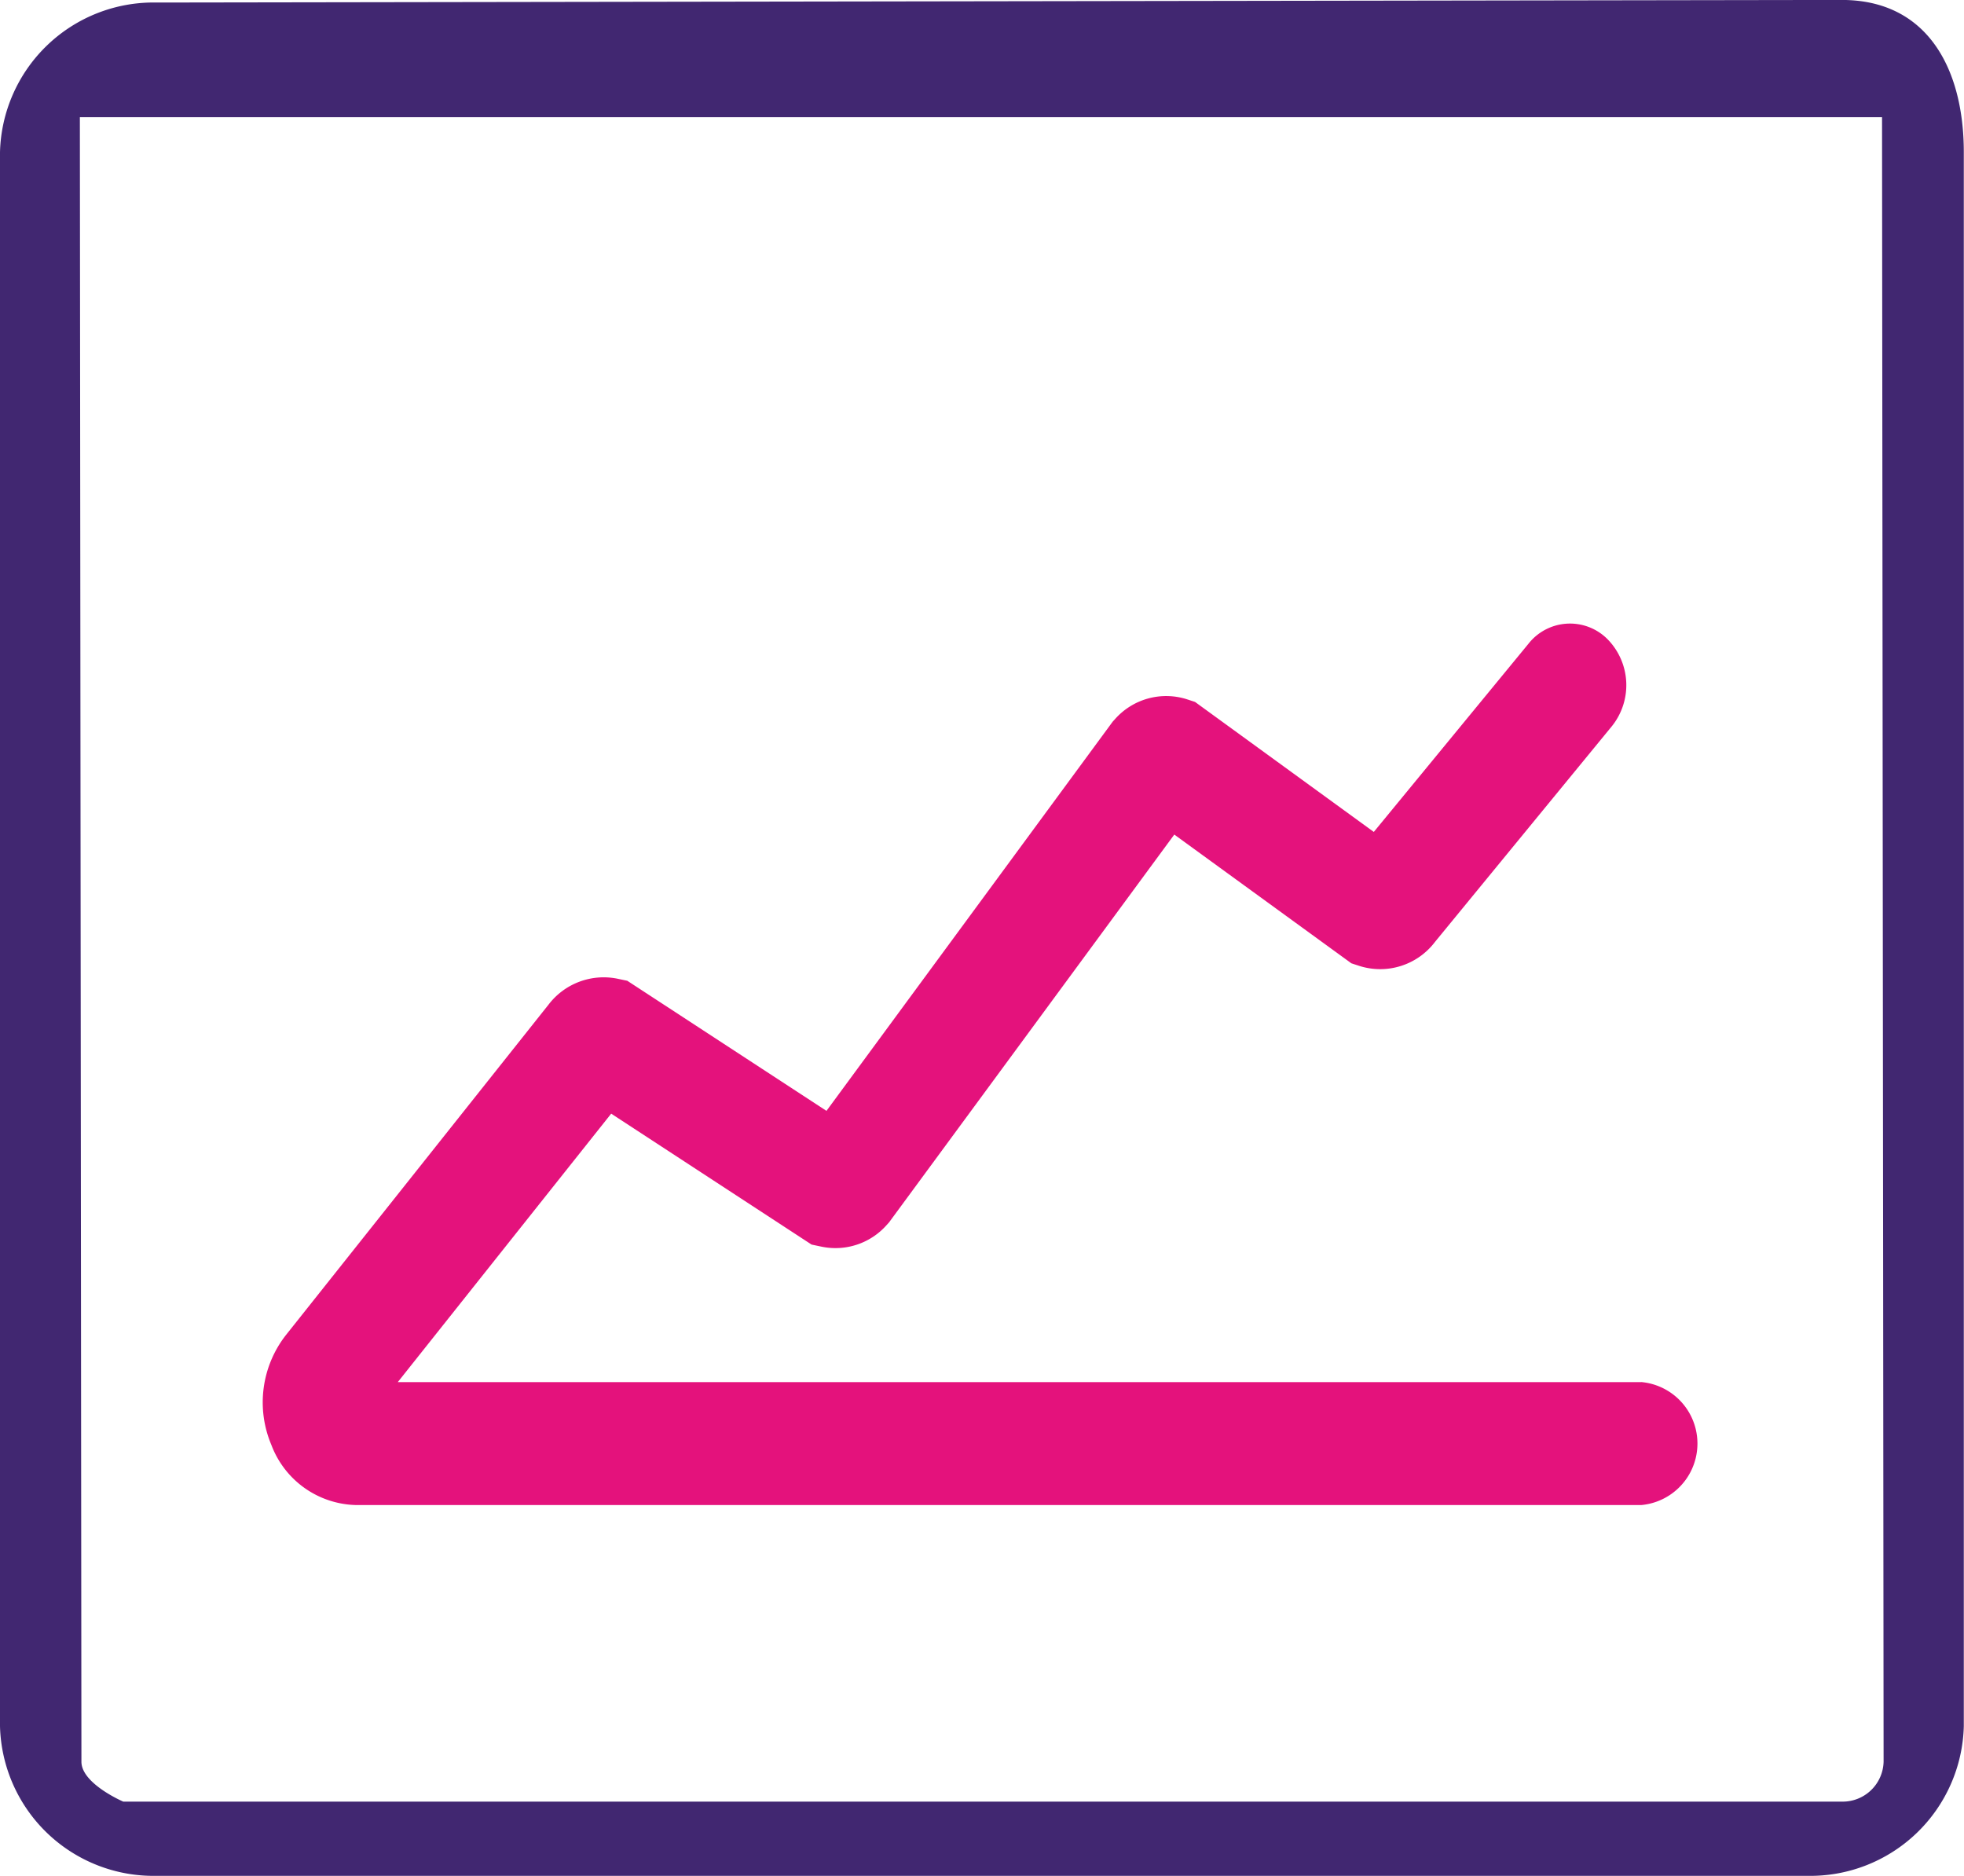
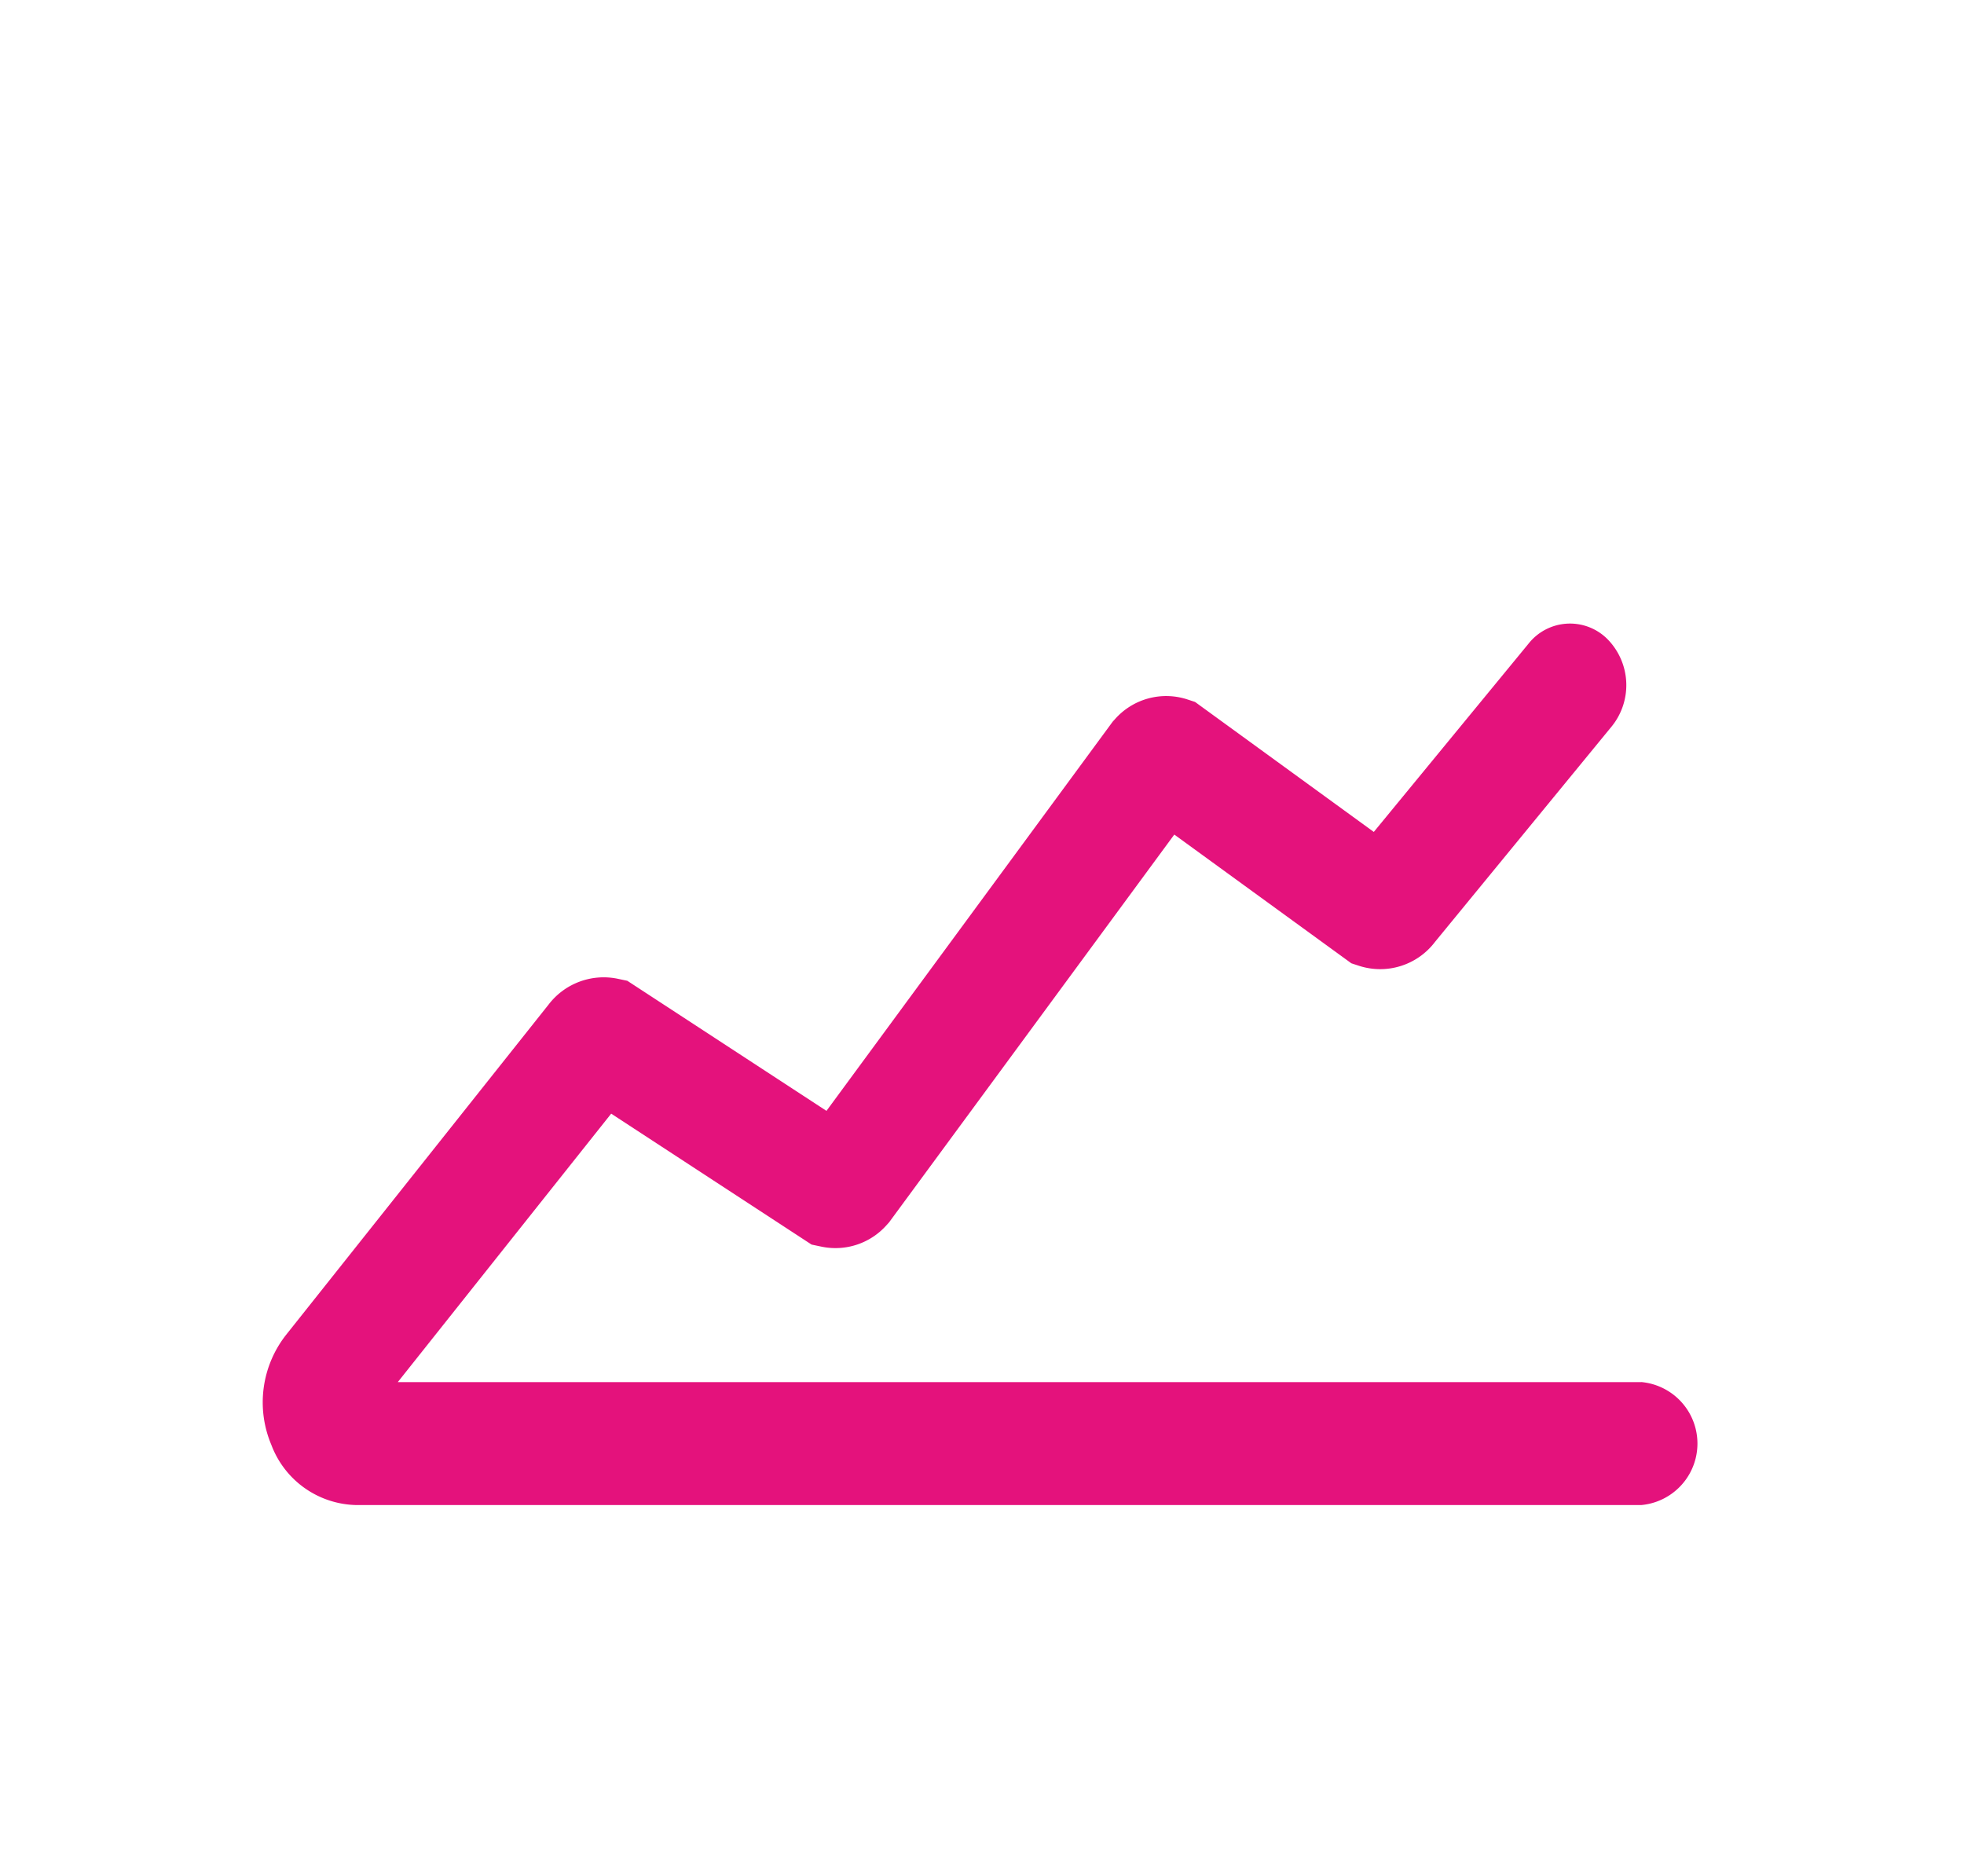
<svg xmlns="http://www.w3.org/2000/svg" width="40.232" height="38.426" viewBox="0 0 40.232 38.426">
  <defs>
    <style>
      .cls-1 {
        fill: #412771;
      }

      .cls-2 {
        fill: #e4127c;
      }
    </style>
  </defs>
  <g id="icon-stats" transform="translate(0 0.067)">
-     <path id="Path_954" data-name="Path 954" class="cls-1" d="M37.728-.068,3.214-.015A3.146,3.146,0,0,0,0,3.051V35.293a3.146,3.146,0,0,0,3.214,3.066h33.8a3.146,3.146,0,0,0,3.214-3.066V3.051c0-1.69-.731-3.119-2.5-3.119Zm0,36.907H2.525s-.857-.367-.857-.817L1.636,2.333H38.553l.032,33.689a.839.839,0,0,1-.857.817Zm0,0" />
    <path id="Path_955" data-name="Path 955" class="cls-2" d="M92.4,201.537H66.929l4.372-5.5,4.105,2.682.2.042a1.4,1.4,0,0,0,1.341-.446l.044-.048,5.845-7.947,3.627,2.637.165.054a1.408,1.408,0,0,0,1.549-.493L91.8,188.1a1.344,1.344,0,0,0-.086-1.779,1.083,1.083,0,0,0-1.626.094l-3.165,3.851-3.662-2.663-.165-.054a1.4,1.4,0,0,0-1.477.409l-.044.048-5.864,7.974-4.08-2.665-.2-.042a1.42,1.42,0,0,0-1.412.529l-5.379,6.768a2.237,2.237,0,0,0-.3,2.253,1.9,1.9,0,0,0,1.75,1.232H92.4a1.265,1.265,0,0,0,0-2.52Zm0,0" transform="translate(-58.781 -173.291)" />
  </g>
</svg>